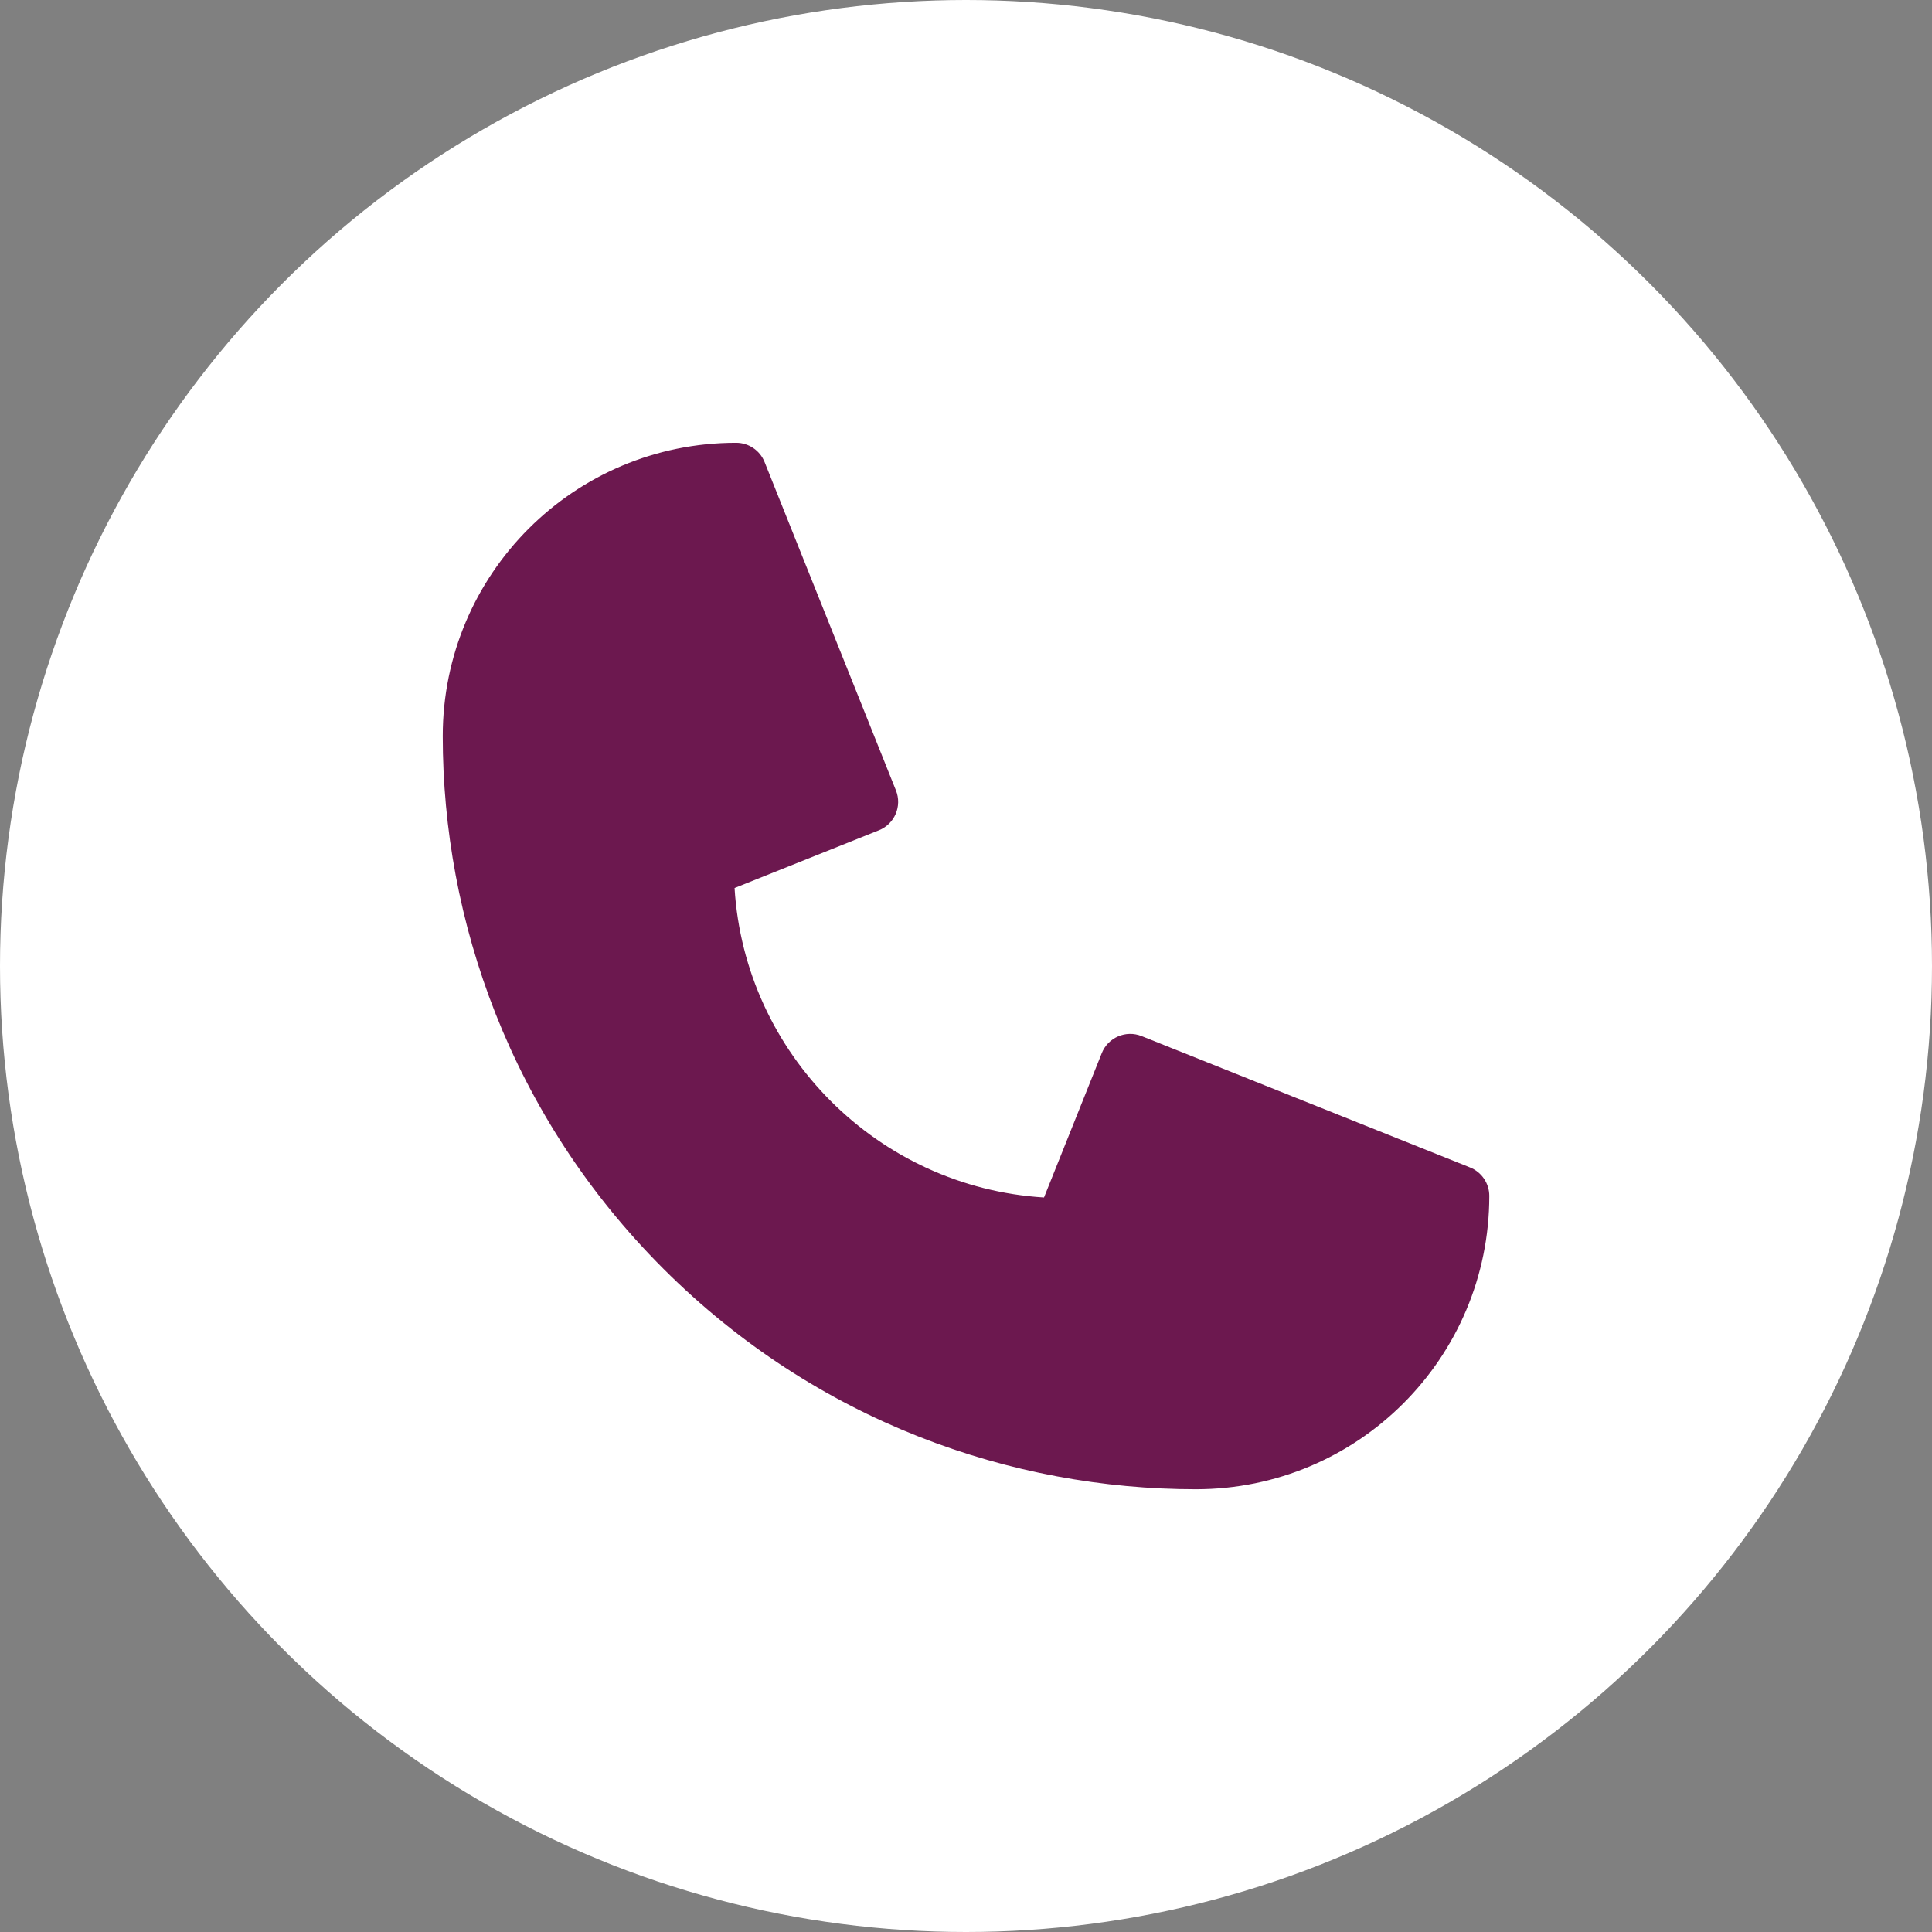
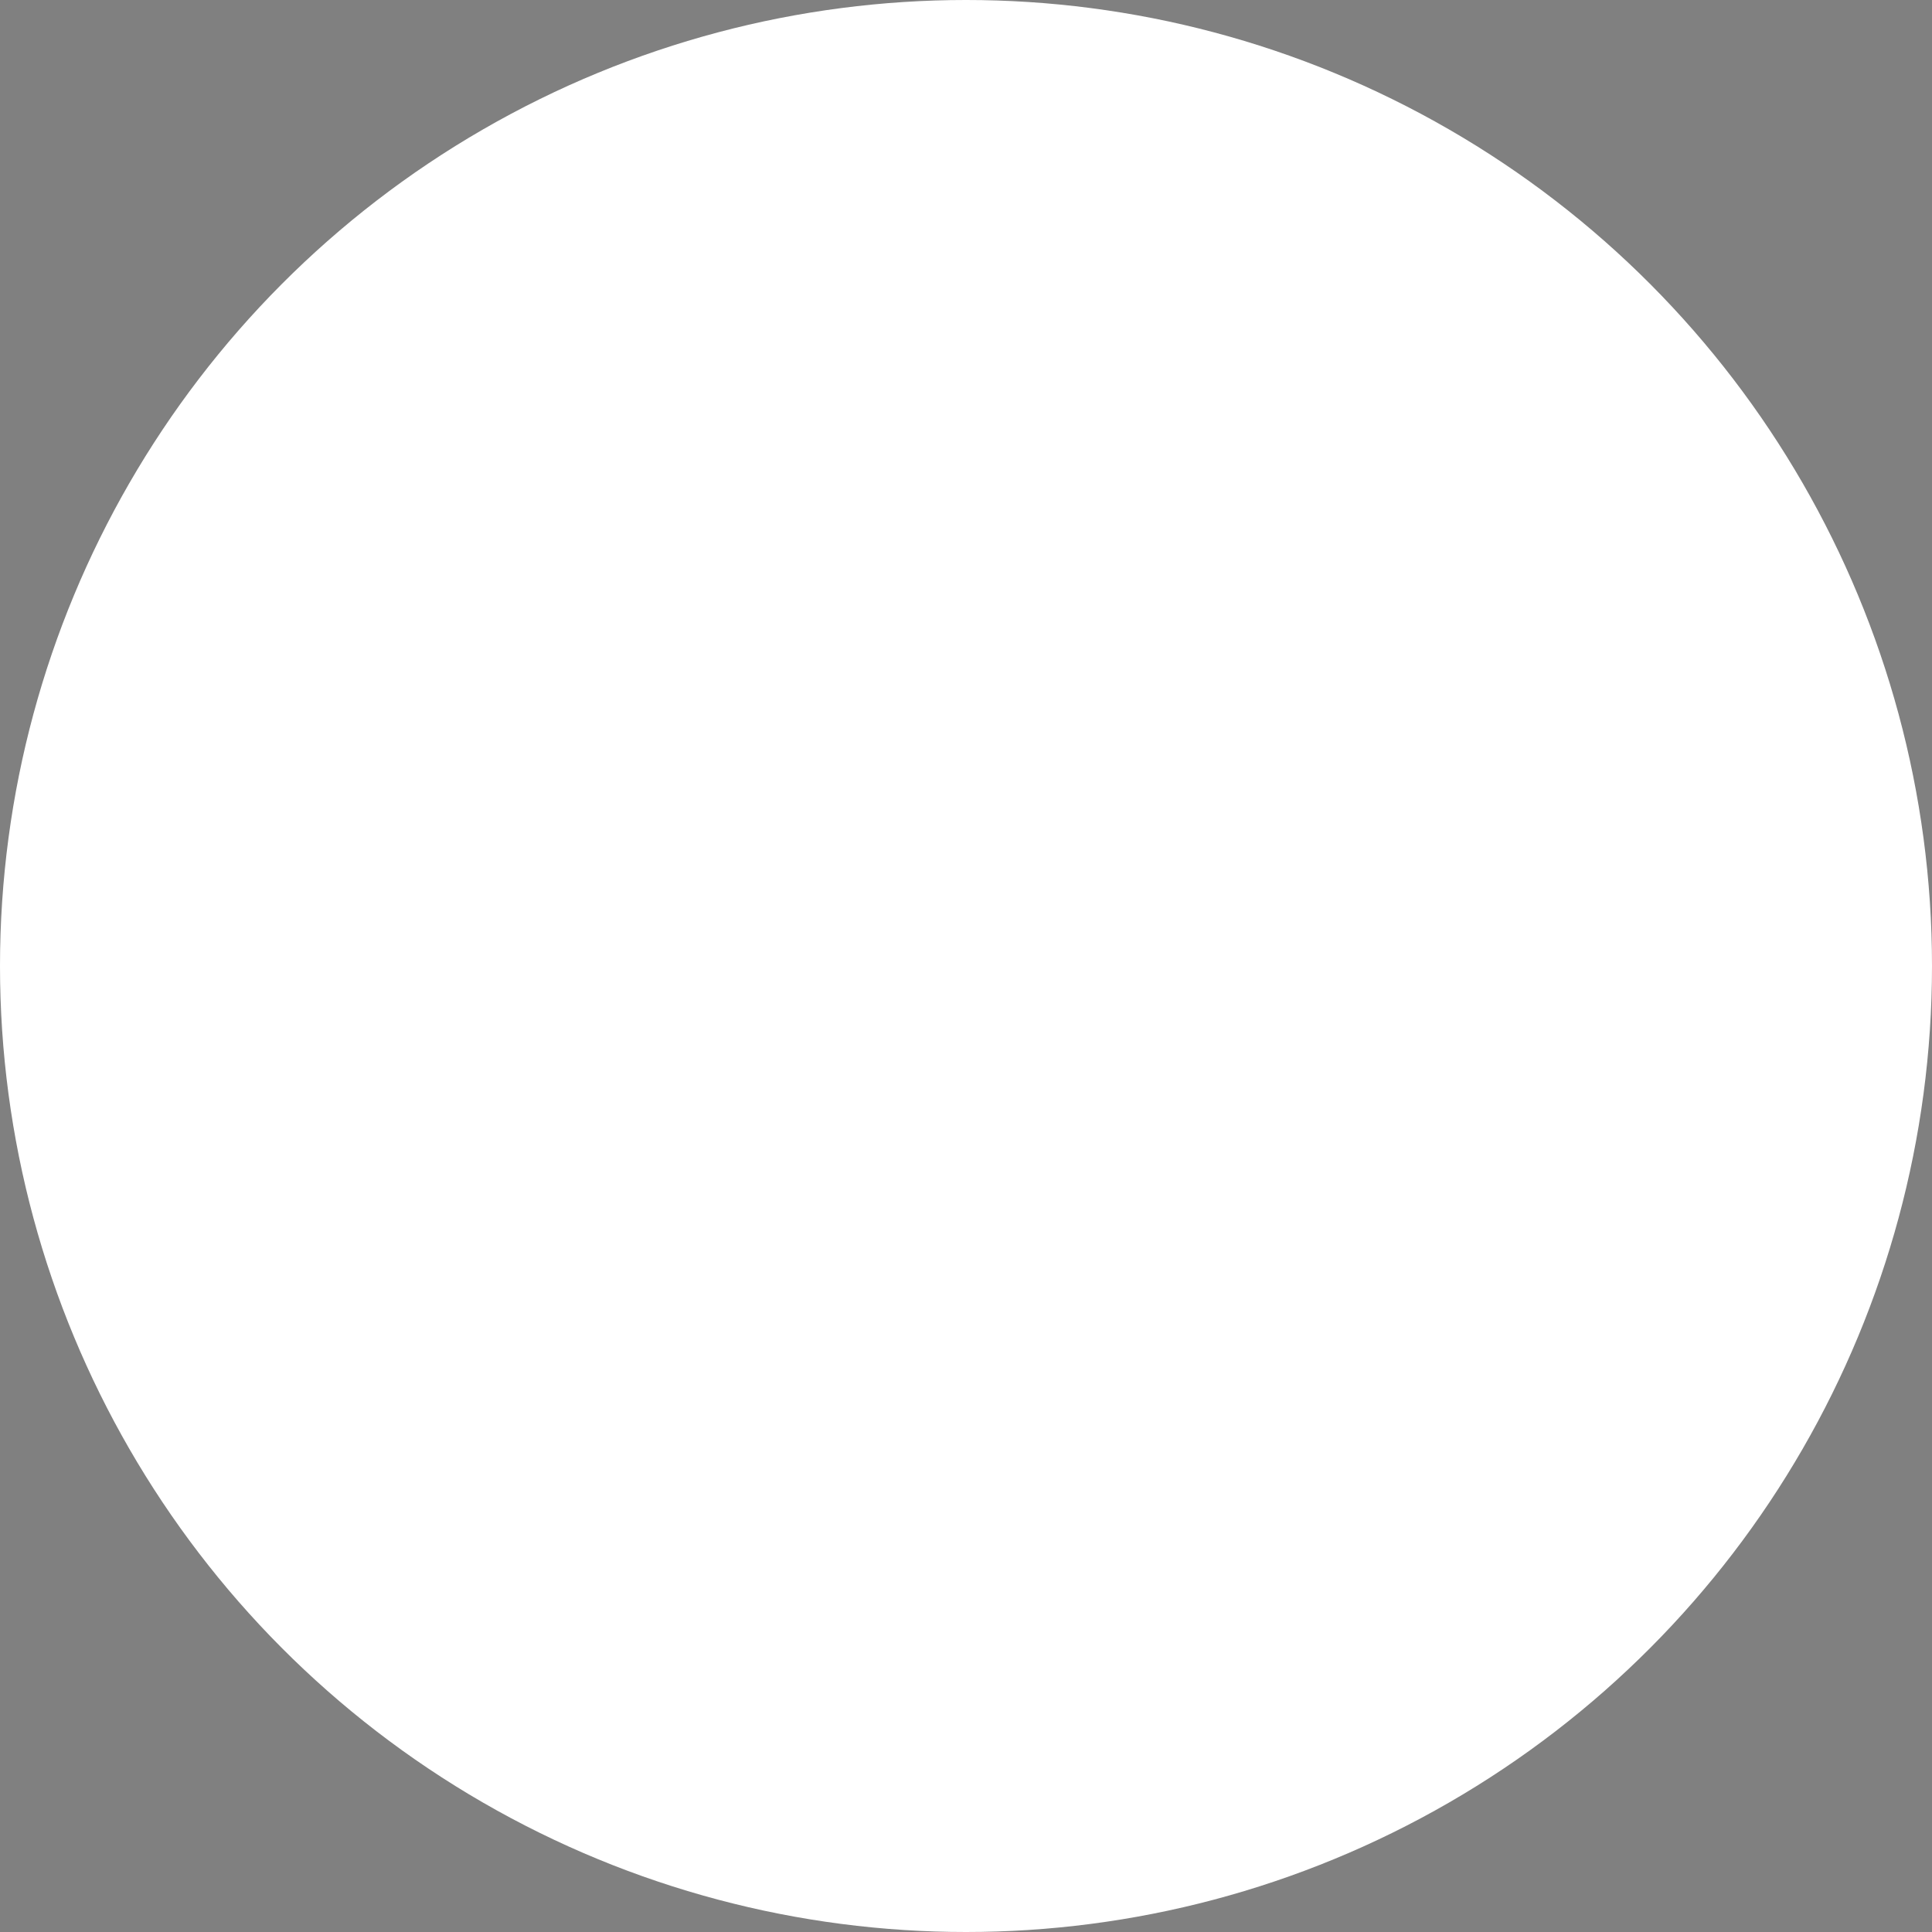
<svg xmlns="http://www.w3.org/2000/svg" version="1.1" id="Vrstva_1" x="0px" y="0px" width="48px" height="48px" viewBox="158.518 61.555 48 48" enable-background="new 158.518 61.555 48 48" xml:space="preserve">
  <rect x="158.518" y="61.555" width="48" height="48" fill="#808080" stroke="none" />
  <circle fill="#FFFFFF" cx="182.518" cy="85.555" r="24" />
-   <path fill="#6C184F" d="M188.229,98.555c-4.559,0-9.425-1.675-13.231-5.48c-3.799-3.799-5.48-8.663-5.48-13.23   c0-4.025,3.257-7.289,7.289-7.289c0.311,0,0.591,0.189,0.707,0.479l3.264,8.159c0.156,0.391-0.034,0.834-0.425,0.99l-3.585,1.434   c0.254,4.124,3.565,7.434,7.688,7.688l1.435-3.585c0.155-0.39,0.599-0.581,0.989-0.425l8.16,3.264   c0.289,0.115,0.479,0.396,0.479,0.707C195.518,95.292,192.261,98.555,188.229,98.555z" />
</svg>